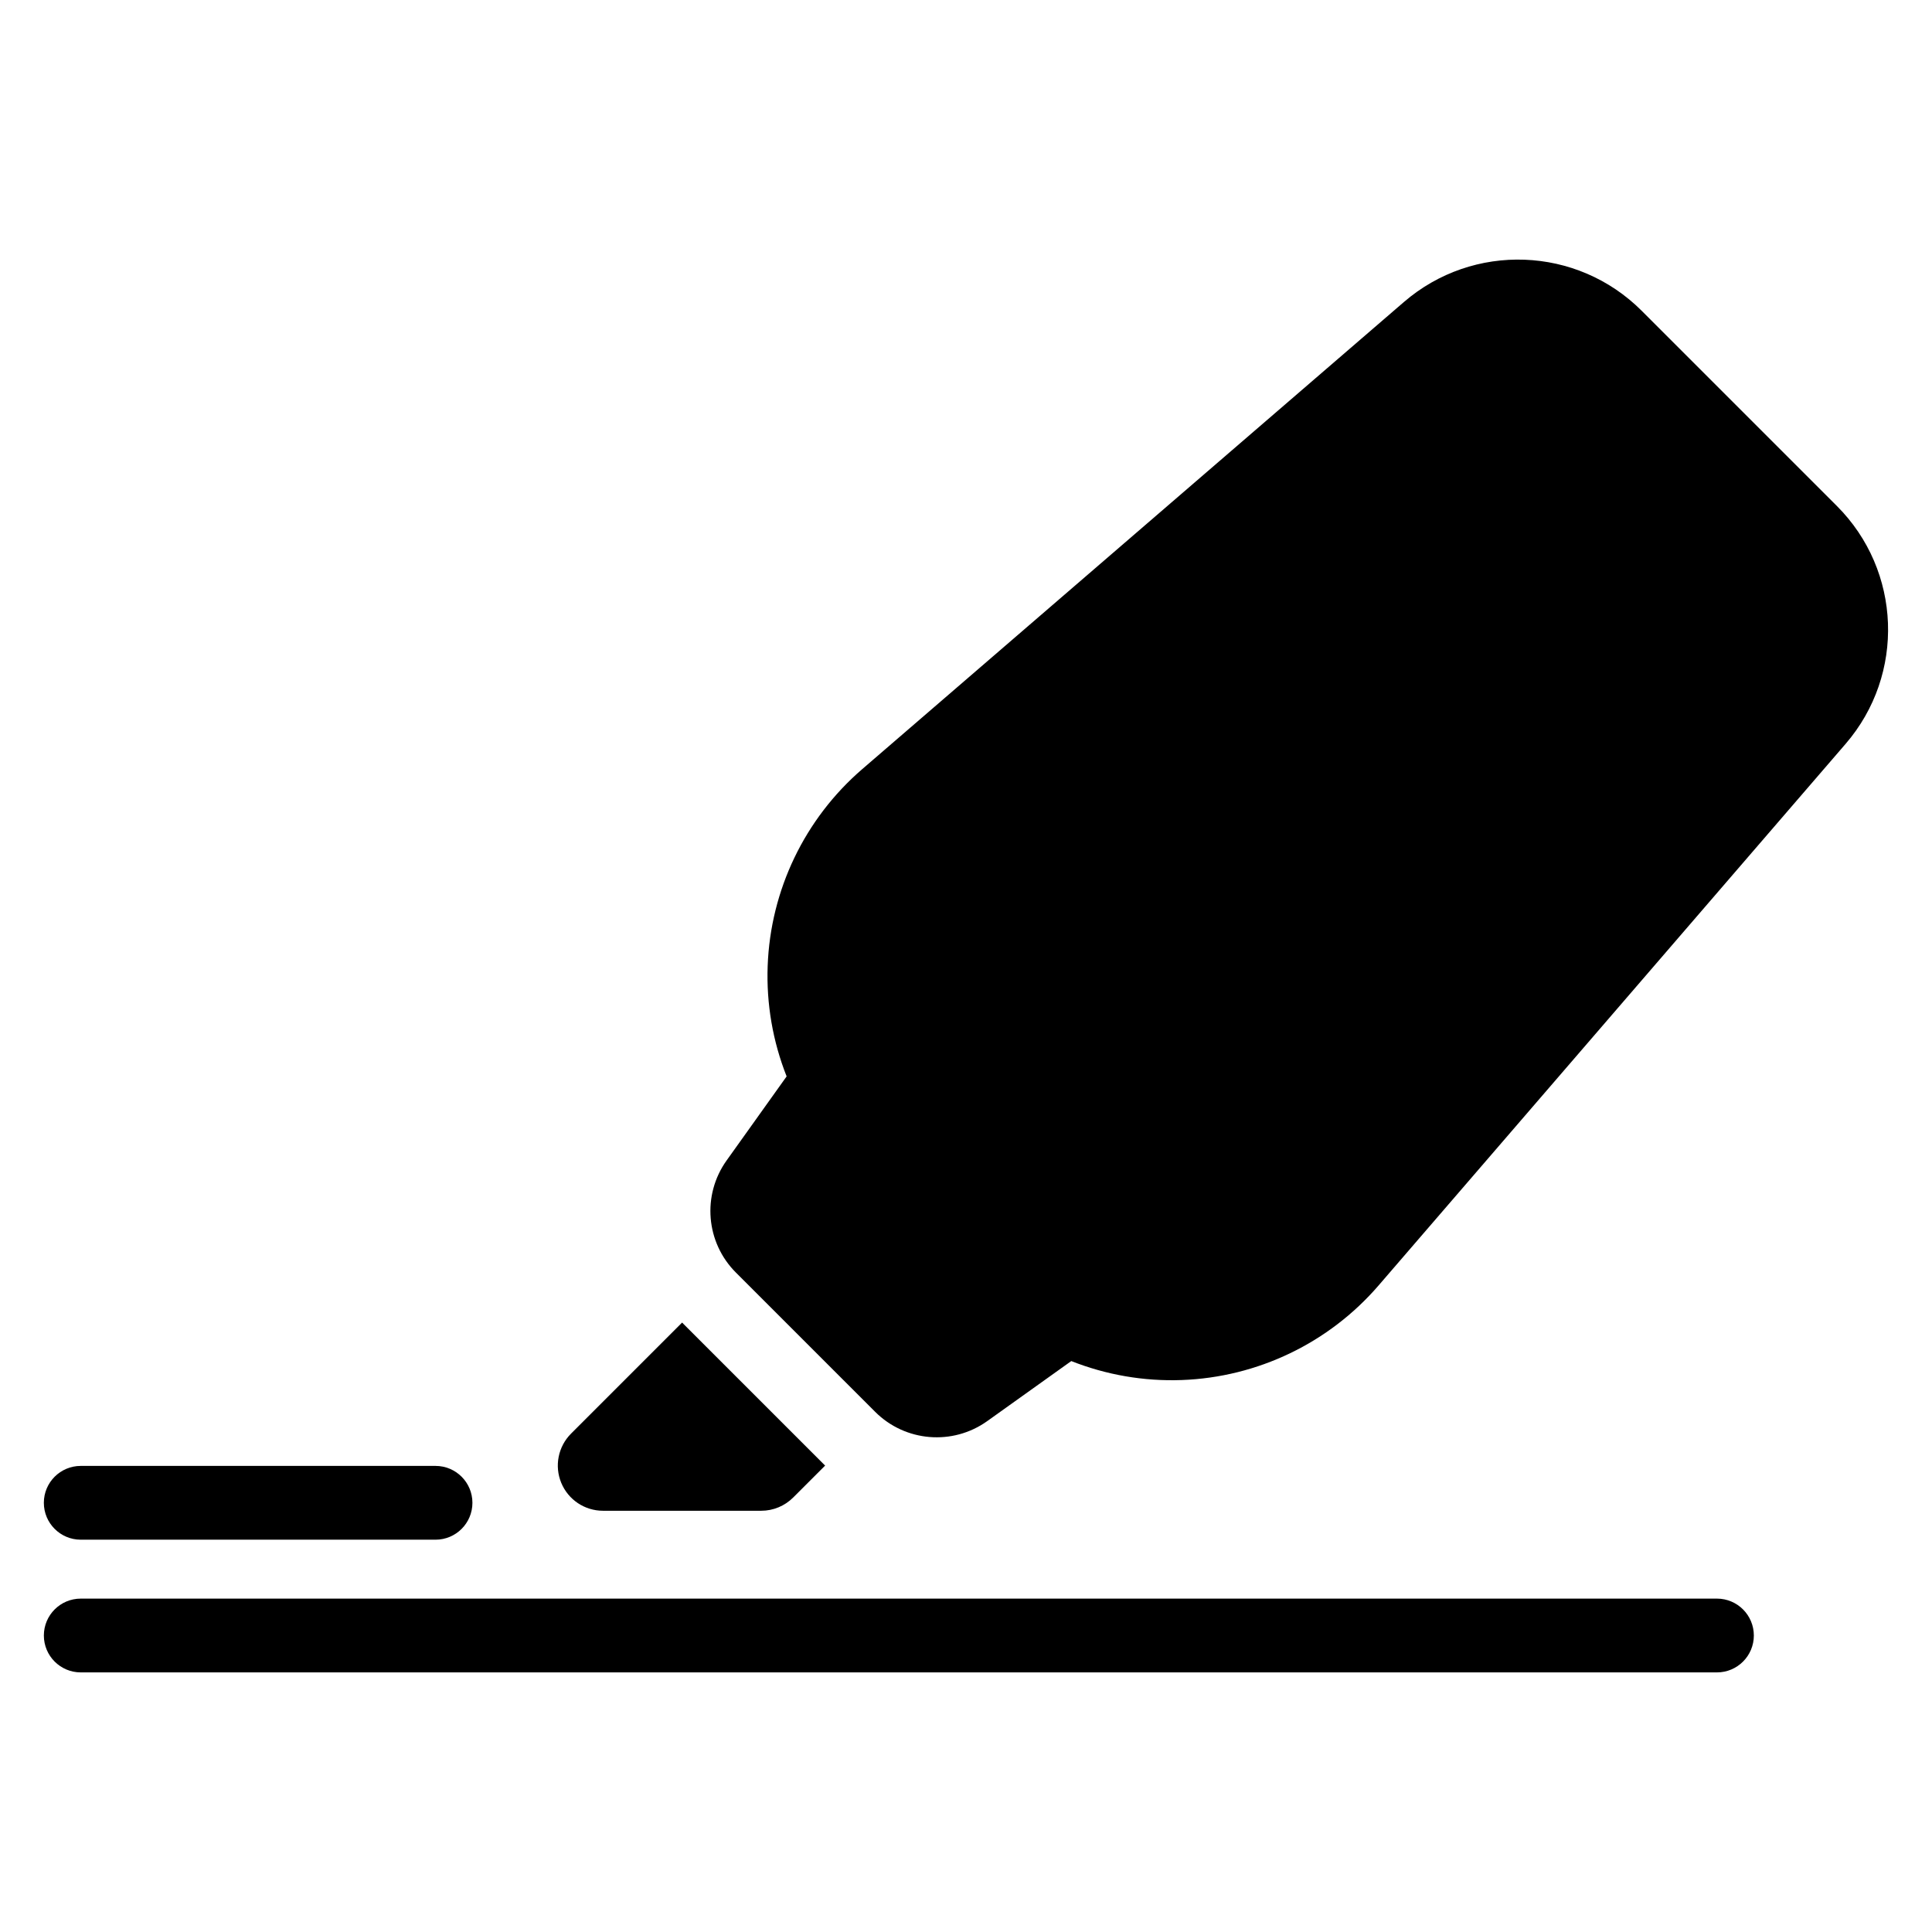
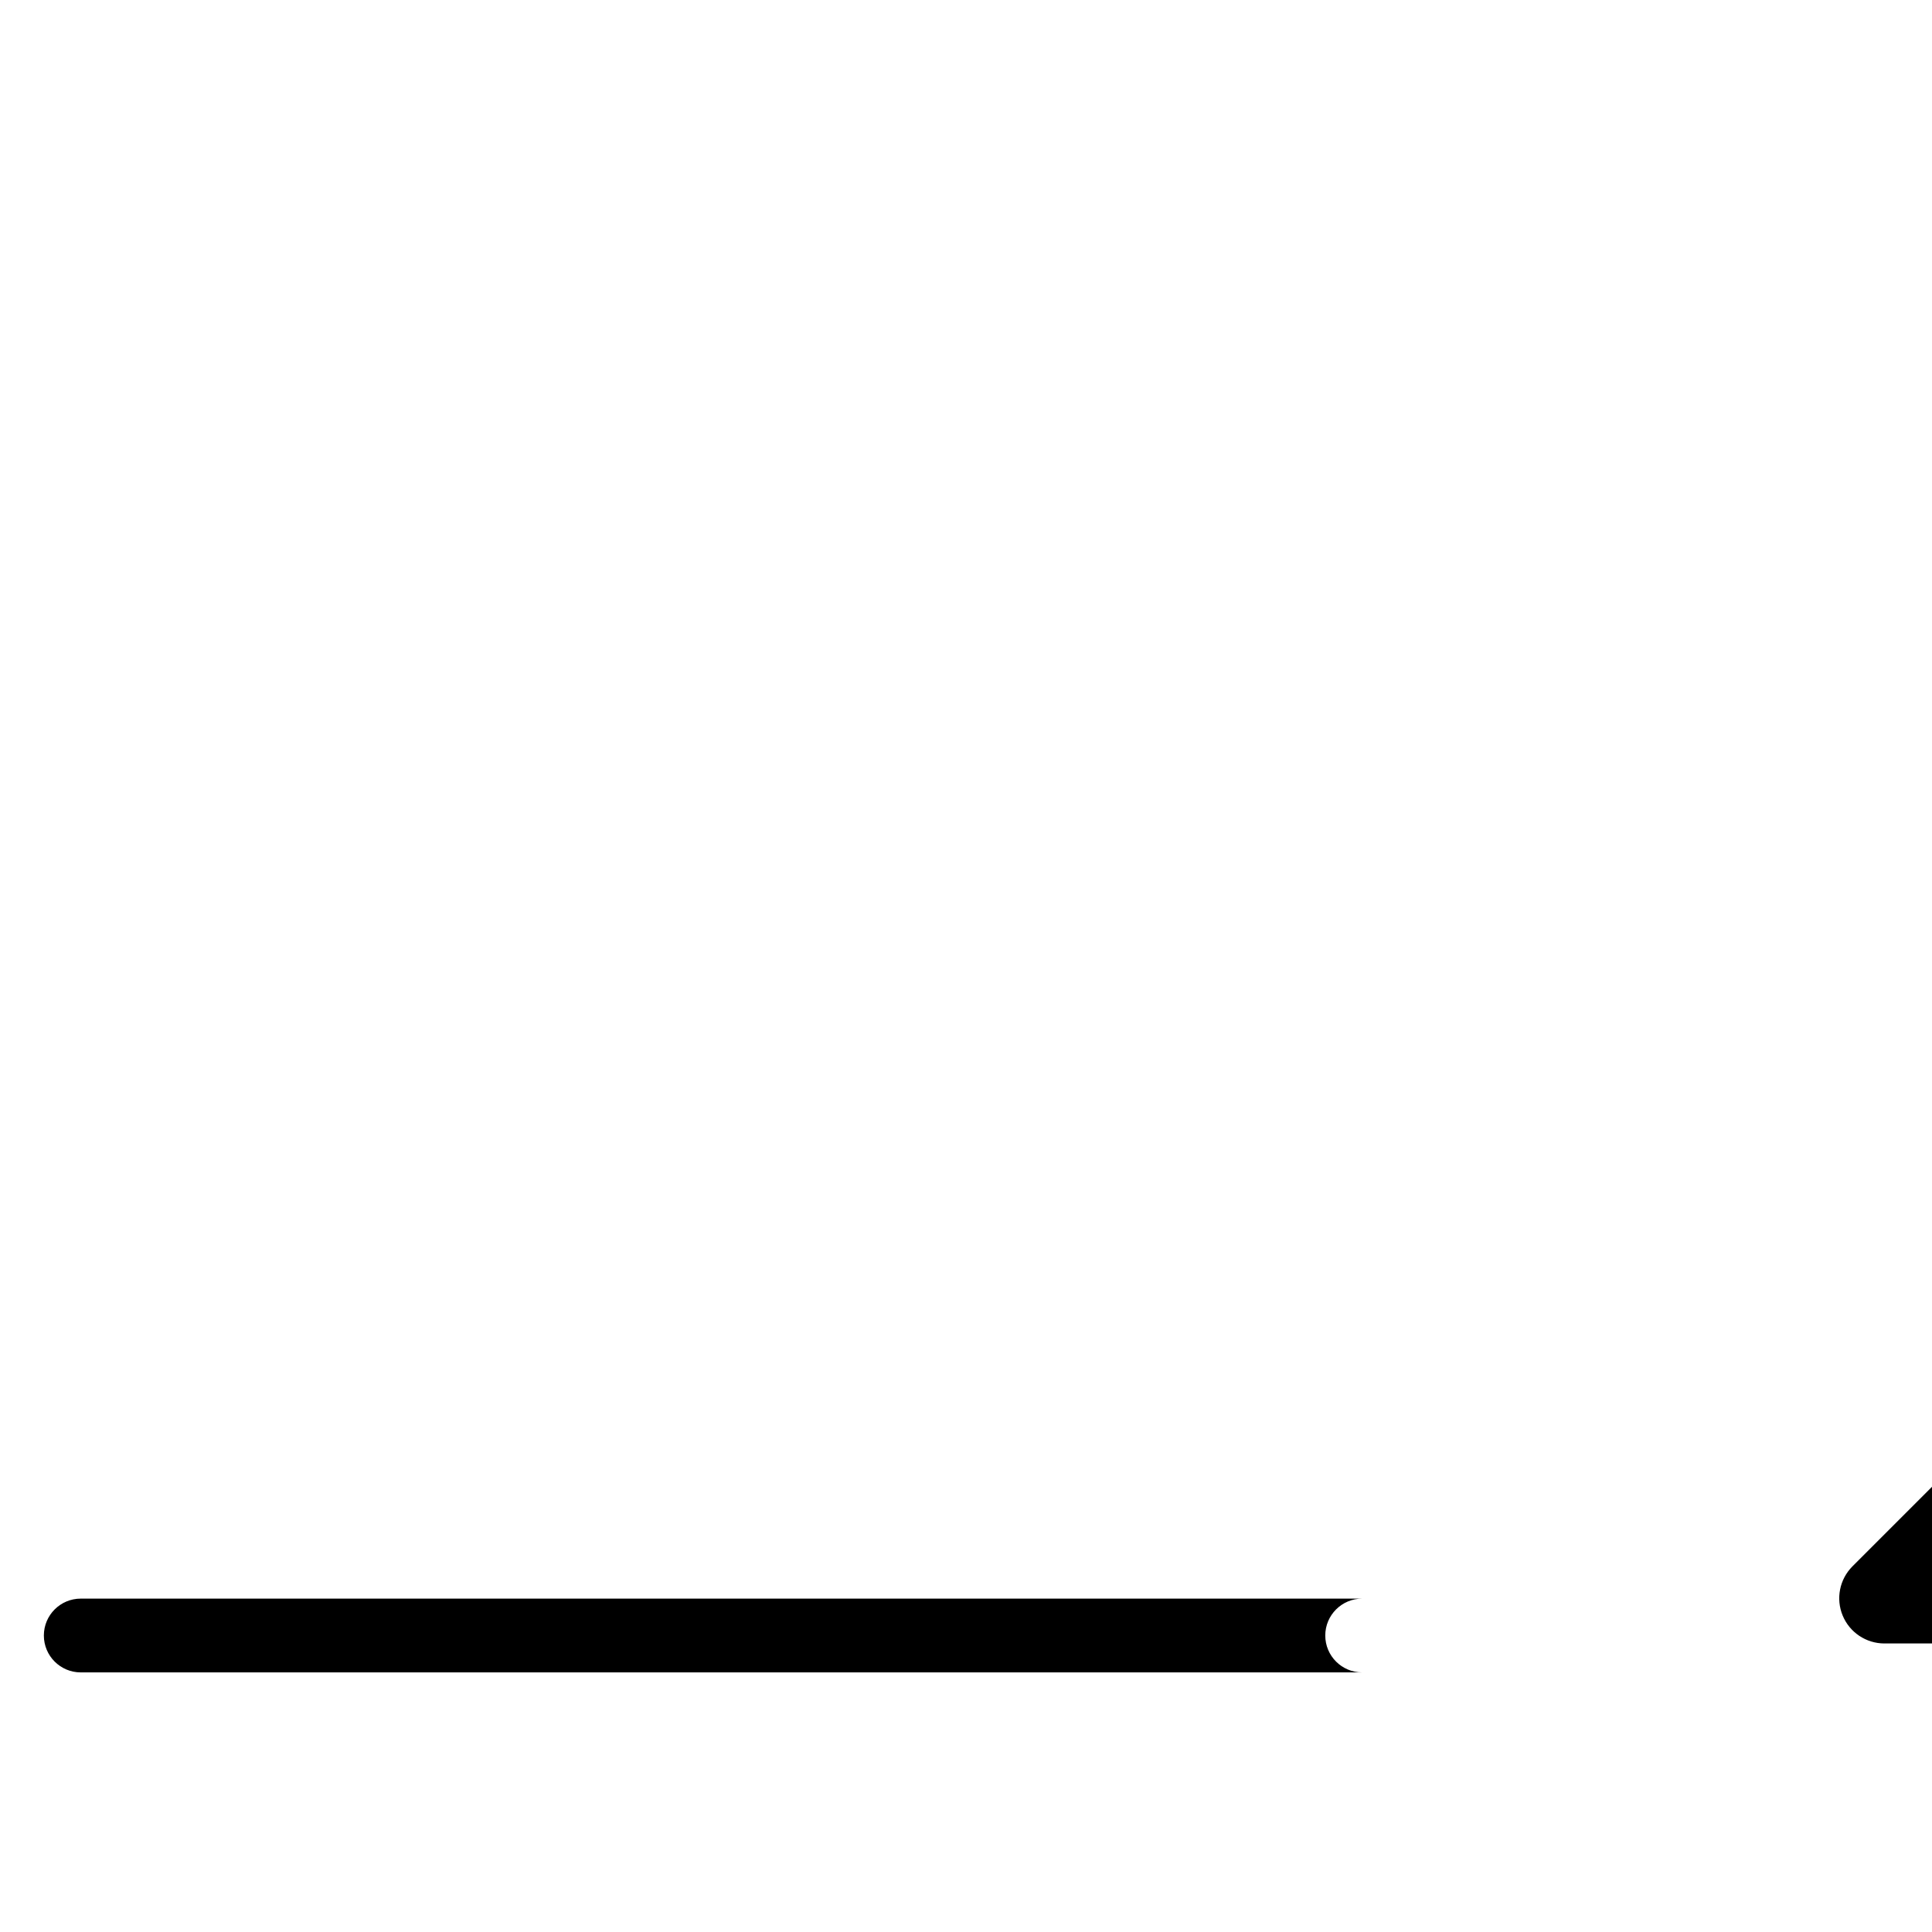
<svg xmlns="http://www.w3.org/2000/svg" fill="#000000" width="800px" height="800px" version="1.1" viewBox="144 144 512 512">
-   <path d="m599.01 567.65h-433.61c-5.398 0-9.777 4.379-9.777 9.777 0 5.398 4.379 9.777 9.777 9.777h433.61c5.398 0 9.777-4.379 9.777-9.777 0-5.398-4.379-9.777-9.777-9.777zm-339.59-35.168h-94.023c-5.398 0-9.777 4.379-9.777 9.777 0 5.398 4.379 9.777 9.777 9.777h94.023c5.398 0 9.777-4.379 9.777-9.777 0-5.398-4.379-9.777-9.777-9.777zm65.344-37.988-29.43 29.434c-3.422 3.426-4.449 8.574-2.594 13.051 1.852 4.473 6.215 7.387 11.059 7.387h41.938c3.176 0 6.219-1.262 8.465-3.508l8.465-8.461s-27.793-27.789-37.406-37.402c-0.164-0.164-0.328-0.336-0.492-0.504zm27.699-65.234-15.906 22.277c-6.555 9.18-5.508 21.738 2.461 29.703 9.613 9.613 27.297 27.297 36.902 36.906l0.004 0.004c7.977 7.965 20.535 9.004 29.699 2.461l22.277-15.914c9.215 3.644 19.18 5.402 29.297 5.027 20.113-0.742 39.004-9.828 52.141-25.066l123.78-143.54c15.844-18.383 14.828-45.871-2.328-63.031-15.074-15.078-36.645-36.648-51.719-51.719-17.156-17.164-44.66-18.176-63.035-2.32-32.387 27.926-99.254 85.586-143.54 123.78-15.234 13.141-24.312 32.031-25.055 52.137-0.375 10.109 1.375 20.074 5.023 29.289z" fill-rule="evenodd" />
+   <path d="m599.01 567.65h-433.61c-5.398 0-9.777 4.379-9.777 9.777 0 5.398 4.379 9.777 9.777 9.777h433.61c5.398 0 9.777-4.379 9.777-9.777 0-5.398-4.379-9.777-9.777-9.777zh-94.023c-5.398 0-9.777 4.379-9.777 9.777 0 5.398 4.379 9.777 9.777 9.777h94.023c5.398 0 9.777-4.379 9.777-9.777 0-5.398-4.379-9.777-9.777-9.777zm65.344-37.988-29.43 29.434c-3.422 3.426-4.449 8.574-2.594 13.051 1.852 4.473 6.215 7.387 11.059 7.387h41.938c3.176 0 6.219-1.262 8.465-3.508l8.465-8.461s-27.793-27.789-37.406-37.402c-0.164-0.164-0.328-0.336-0.492-0.504zm27.699-65.234-15.906 22.277c-6.555 9.18-5.508 21.738 2.461 29.703 9.613 9.613 27.297 27.297 36.902 36.906l0.004 0.004c7.977 7.965 20.535 9.004 29.699 2.461l22.277-15.914c9.215 3.644 19.18 5.402 29.297 5.027 20.113-0.742 39.004-9.828 52.141-25.066l123.78-143.54c15.844-18.383 14.828-45.871-2.328-63.031-15.074-15.078-36.645-36.648-51.719-51.719-17.156-17.164-44.66-18.176-63.035-2.32-32.387 27.926-99.254 85.586-143.54 123.78-15.234 13.141-24.312 32.031-25.055 52.137-0.375 10.109 1.375 20.074 5.023 29.289z" fill-rule="evenodd" />
</svg>